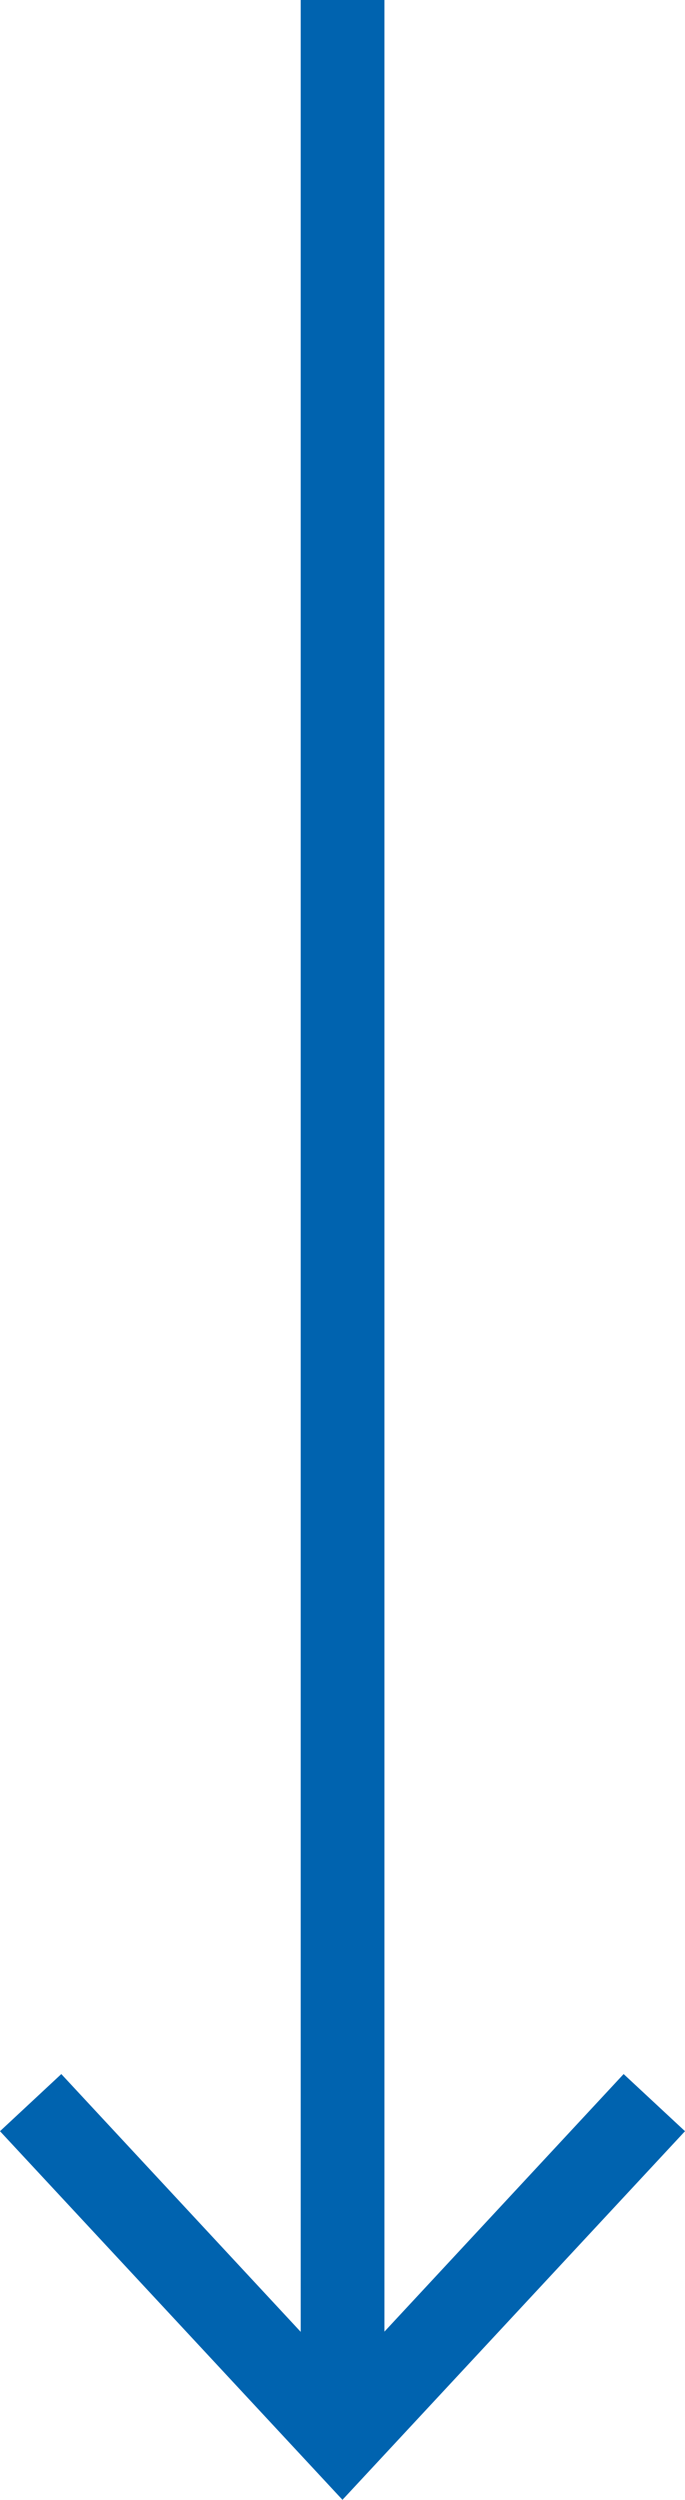
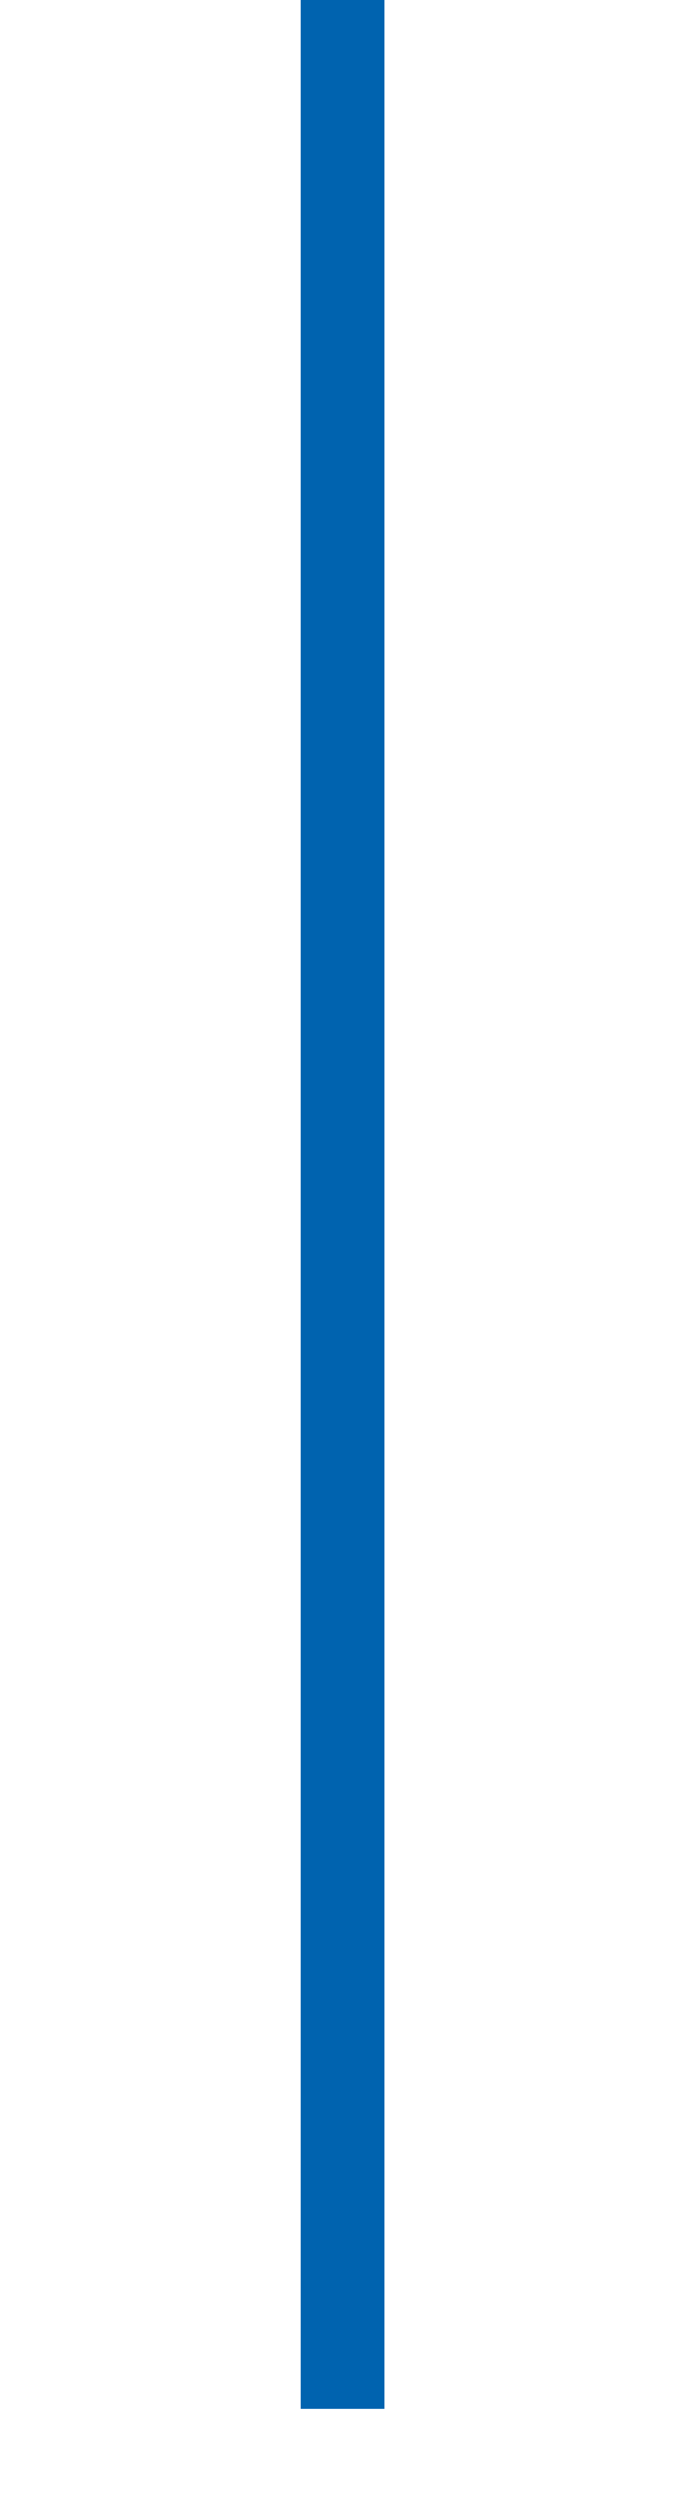
<svg xmlns="http://www.w3.org/2000/svg" width="9.777" height="35.653" viewBox="0 0 9.777 35.653">
  <g id="Grupo_22" data-name="Grupo 22" transform="translate(-485.466 -1329.414)">
    <rect id="Rectángulo_579" data-name="Rectángulo 579" width="1.195" height="34.355" transform="translate(489.758 1329.414)" fill="#0063af" />
-     <path id="Trazado_95" data-name="Trazado 95" d="M485.466,1359.809l.875-.815,4.013,4.318,4.013-4.318.876.815-4.889,5.257Z" fill="#0063af" />
  </g>
</svg>